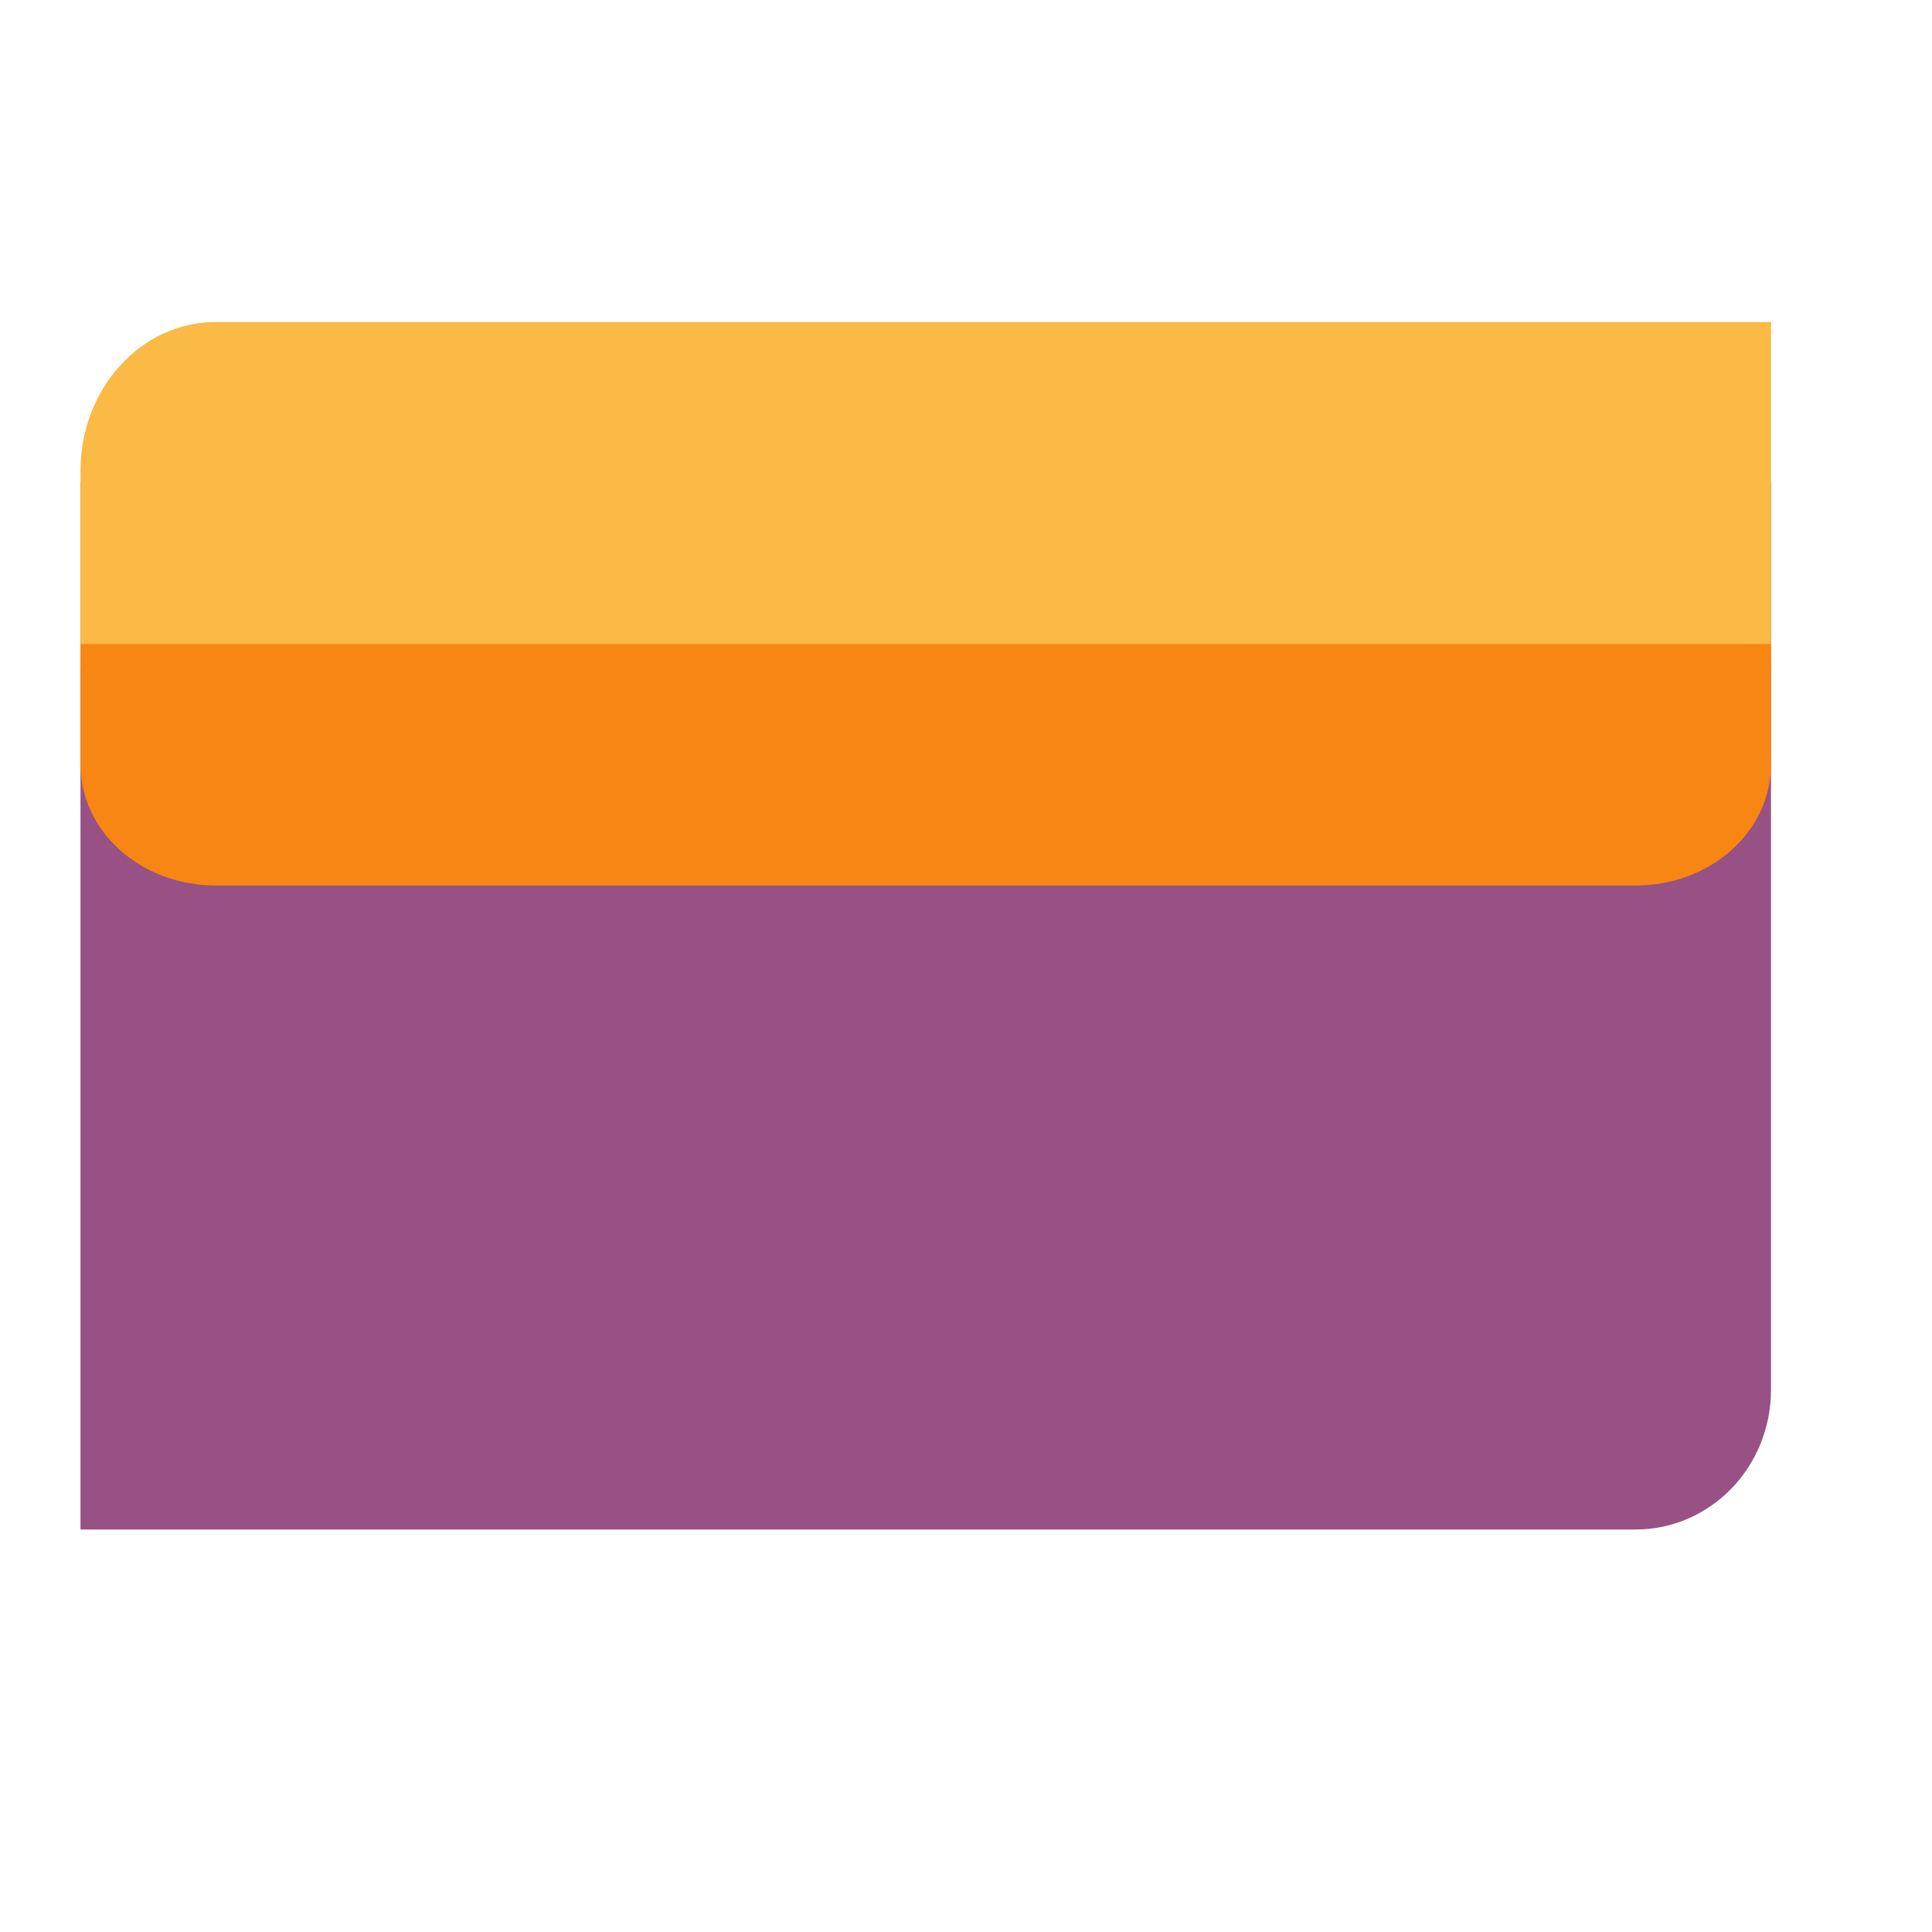
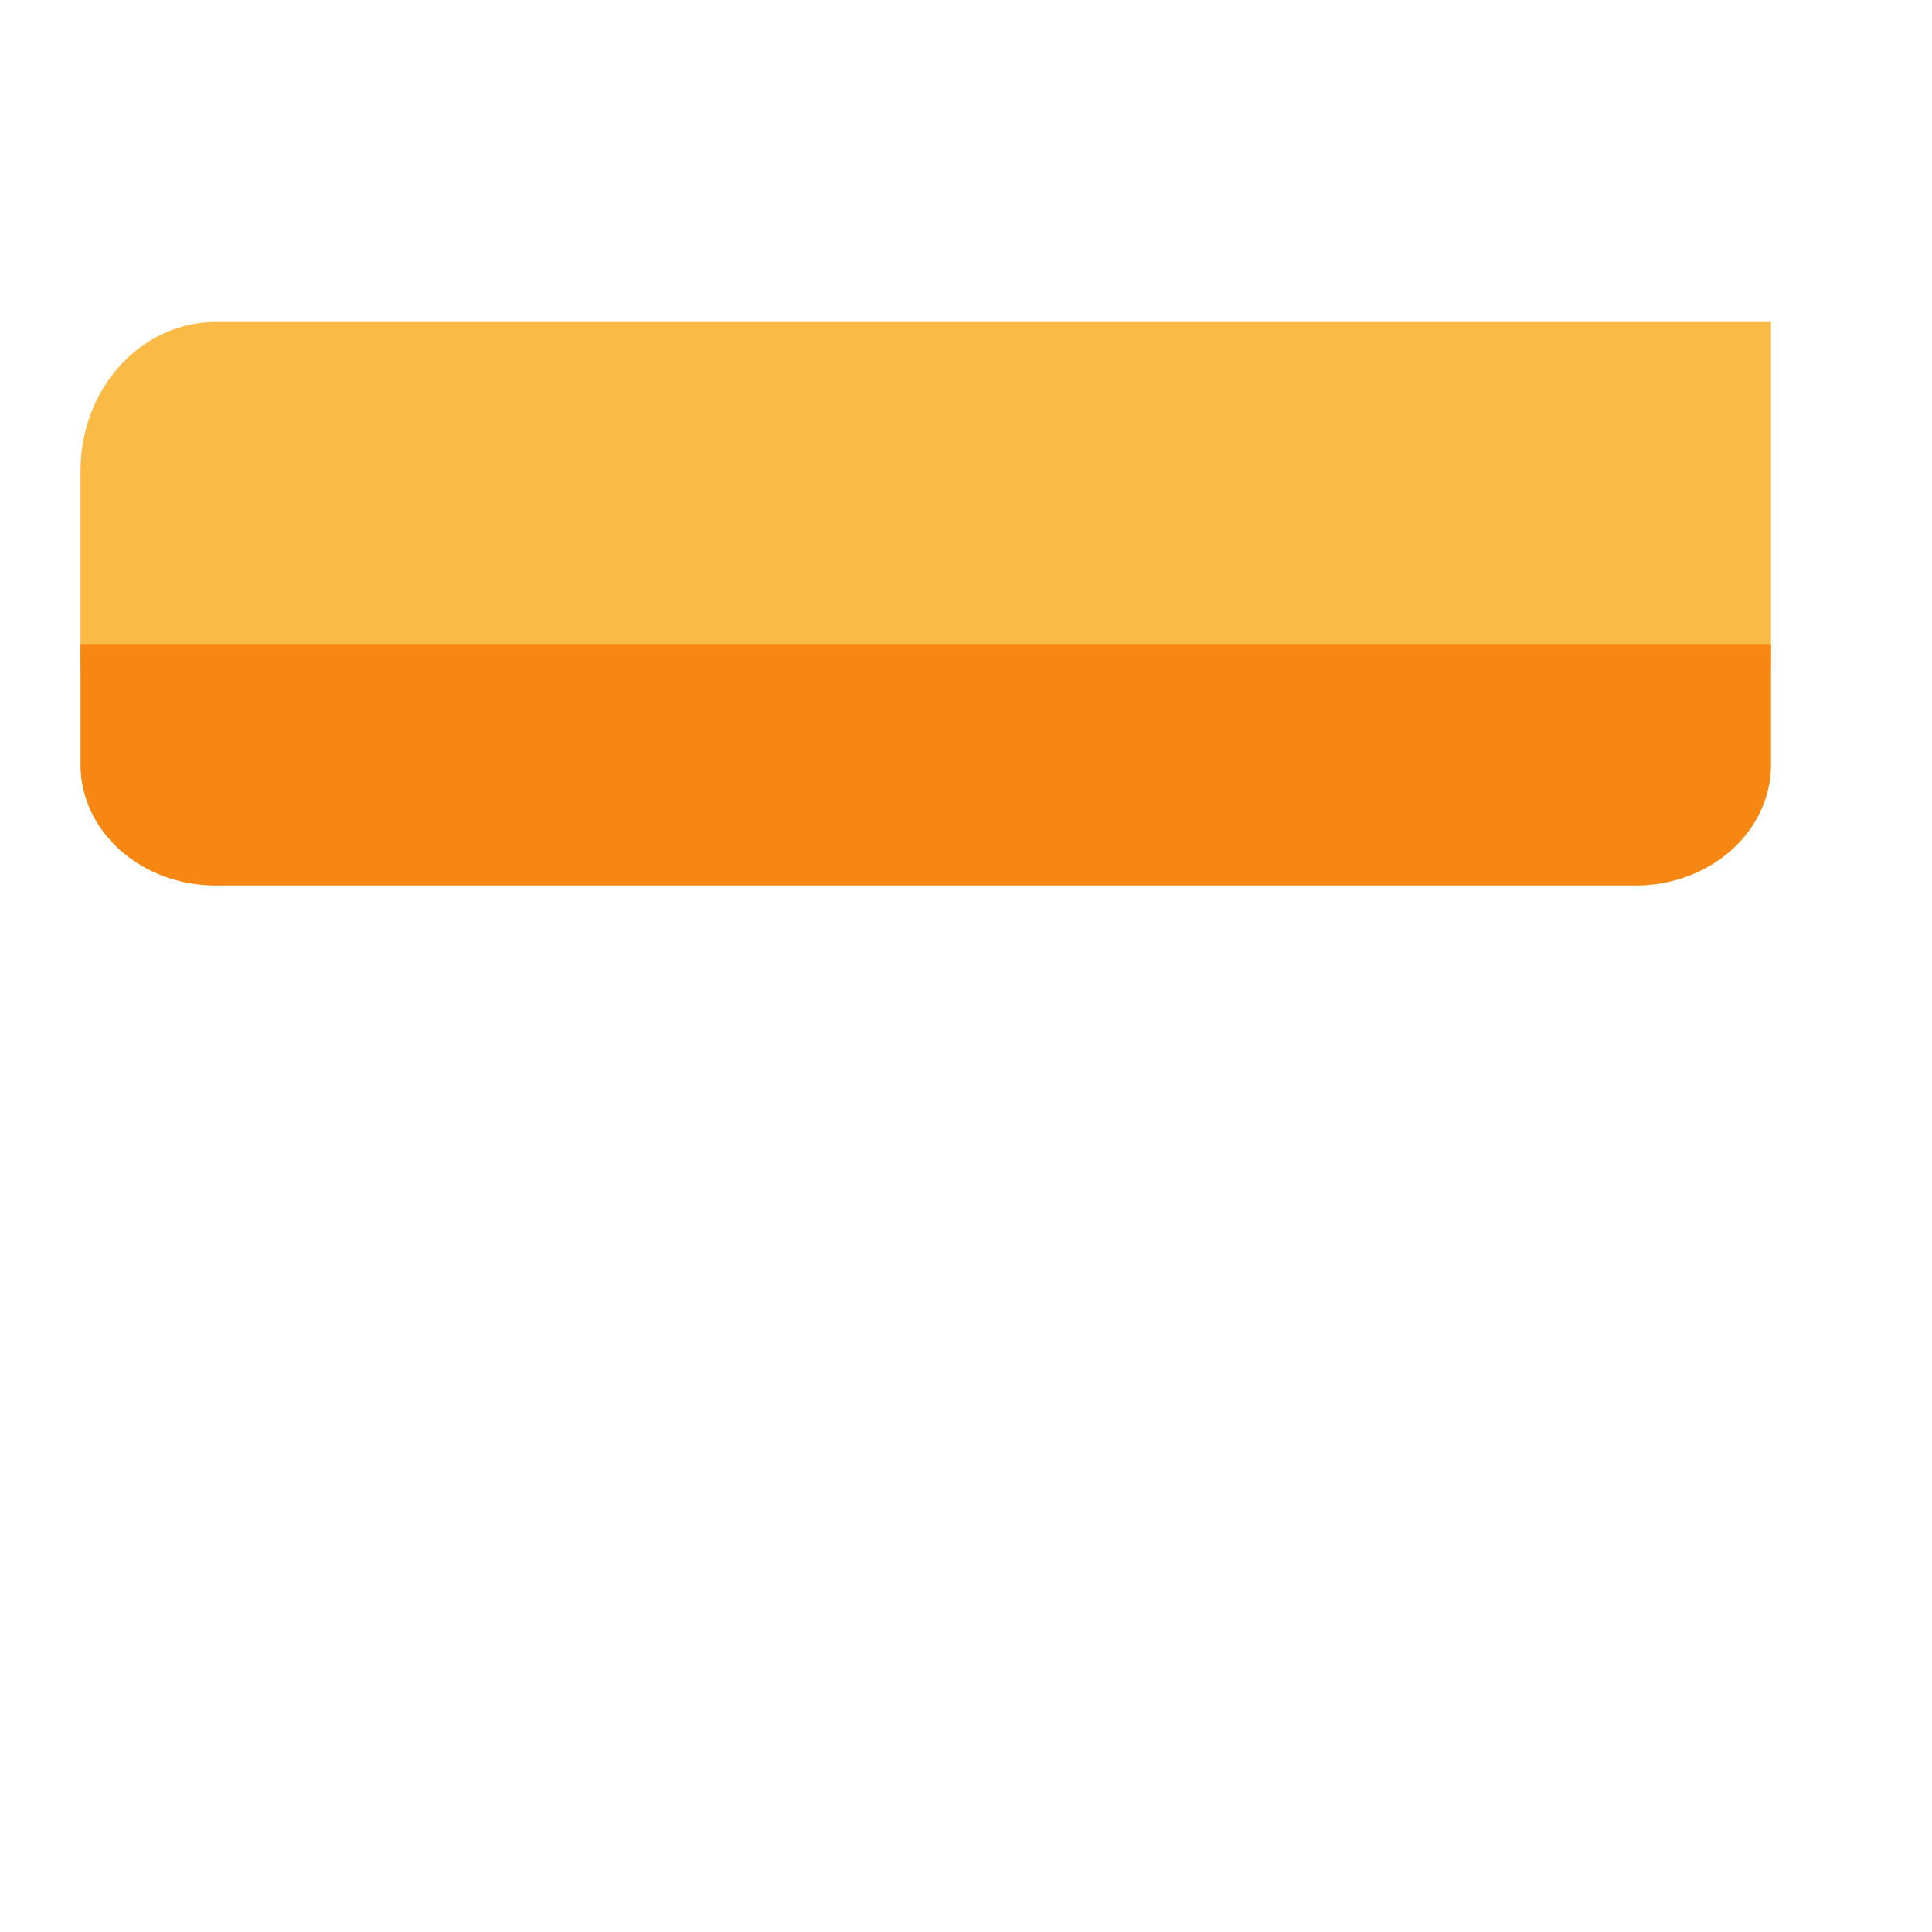
<svg xmlns="http://www.w3.org/2000/svg" width="24" height="24" viewBox="0 0 24 24" fill="none">
-   <path d="M1 6H22V17.267C22 17.726 21.823 18.167 21.508 18.492C21.193 18.817 20.766 19 20.32 19H1V6Z" fill="#985184" />
  <path d="M2.68 10C2.234 10 1.807 9.805 1.492 9.459C1.177 9.113 1 8.643 1 8.154V5.846C1 5.357 1.177 4.887 1.492 4.541C1.807 4.194 2.234 4 2.68 4H22V8.154C22 8.643 21.823 9.113 21.508 9.459C21.193 9.805 20.766 10 20.32 10H2.68Z" fill="#FBB945" />
  <path d="M1 8H22V9.5C22 9.898 21.823 10.279 21.508 10.561C21.193 10.842 20.766 11 20.32 11H2.68C2.234 11 1.807 10.842 1.492 10.561C1.177 10.279 1 9.898 1 9.5V8Z" fill="#F78613" />
</svg>